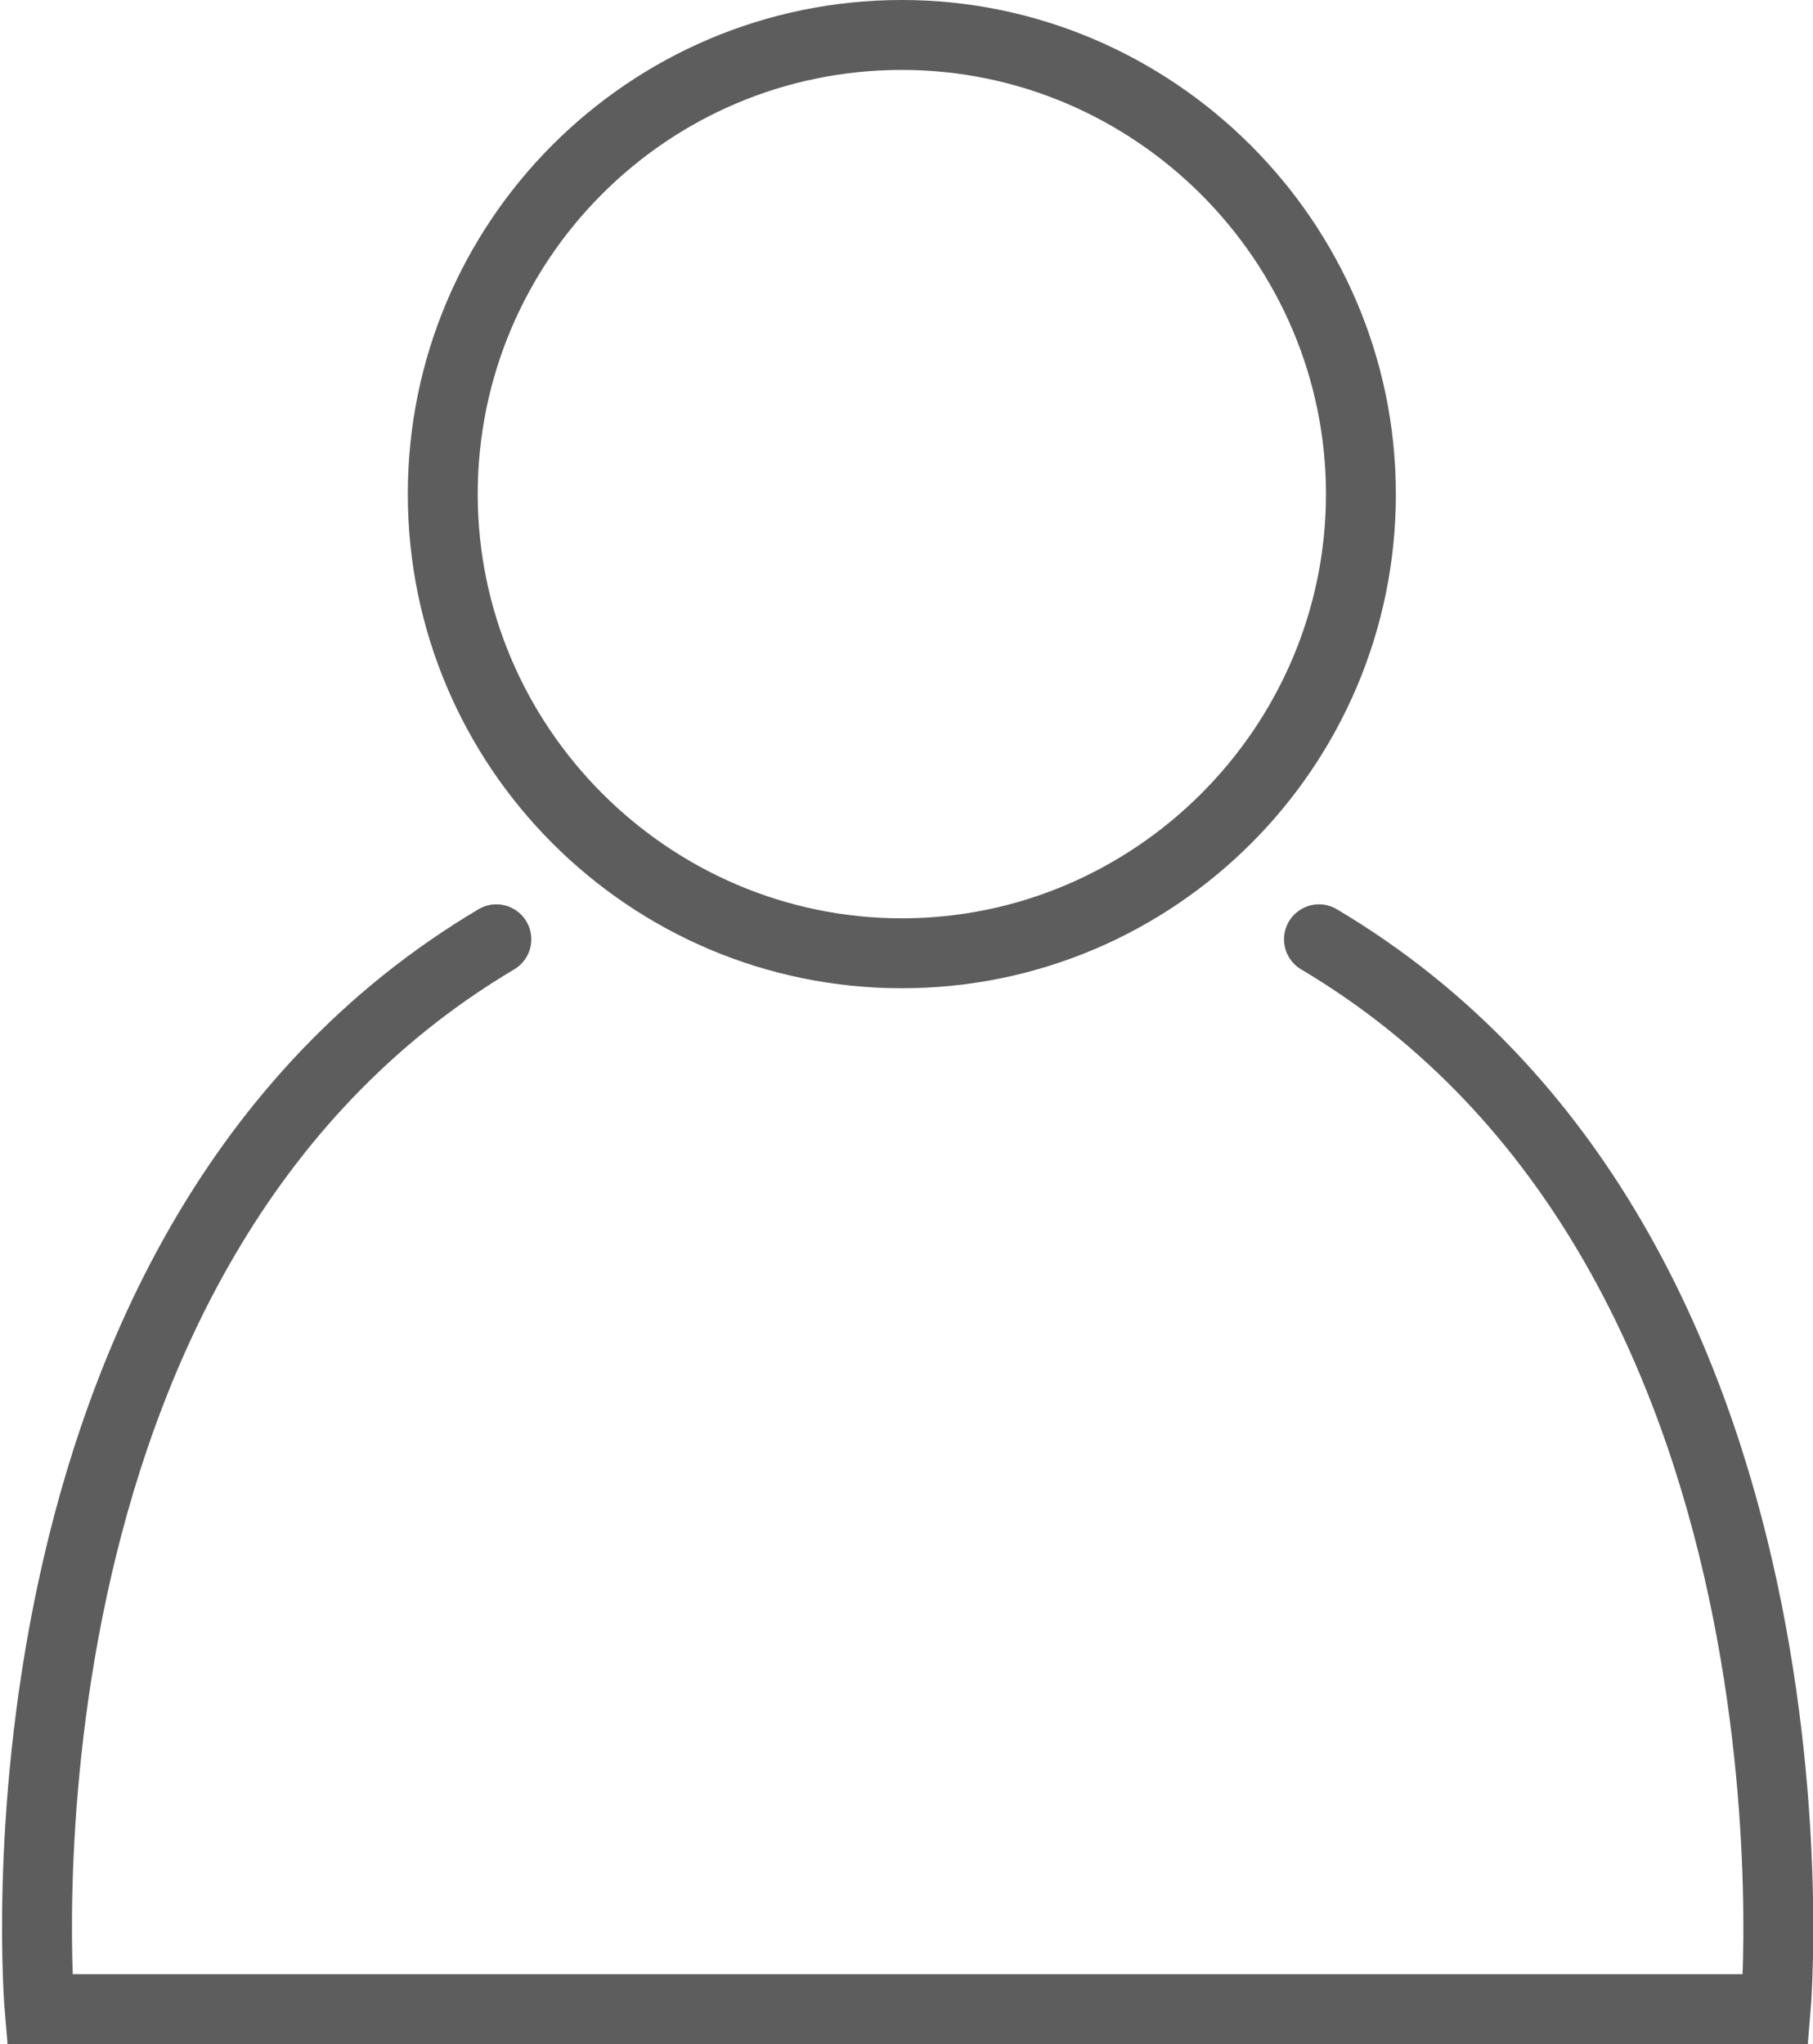
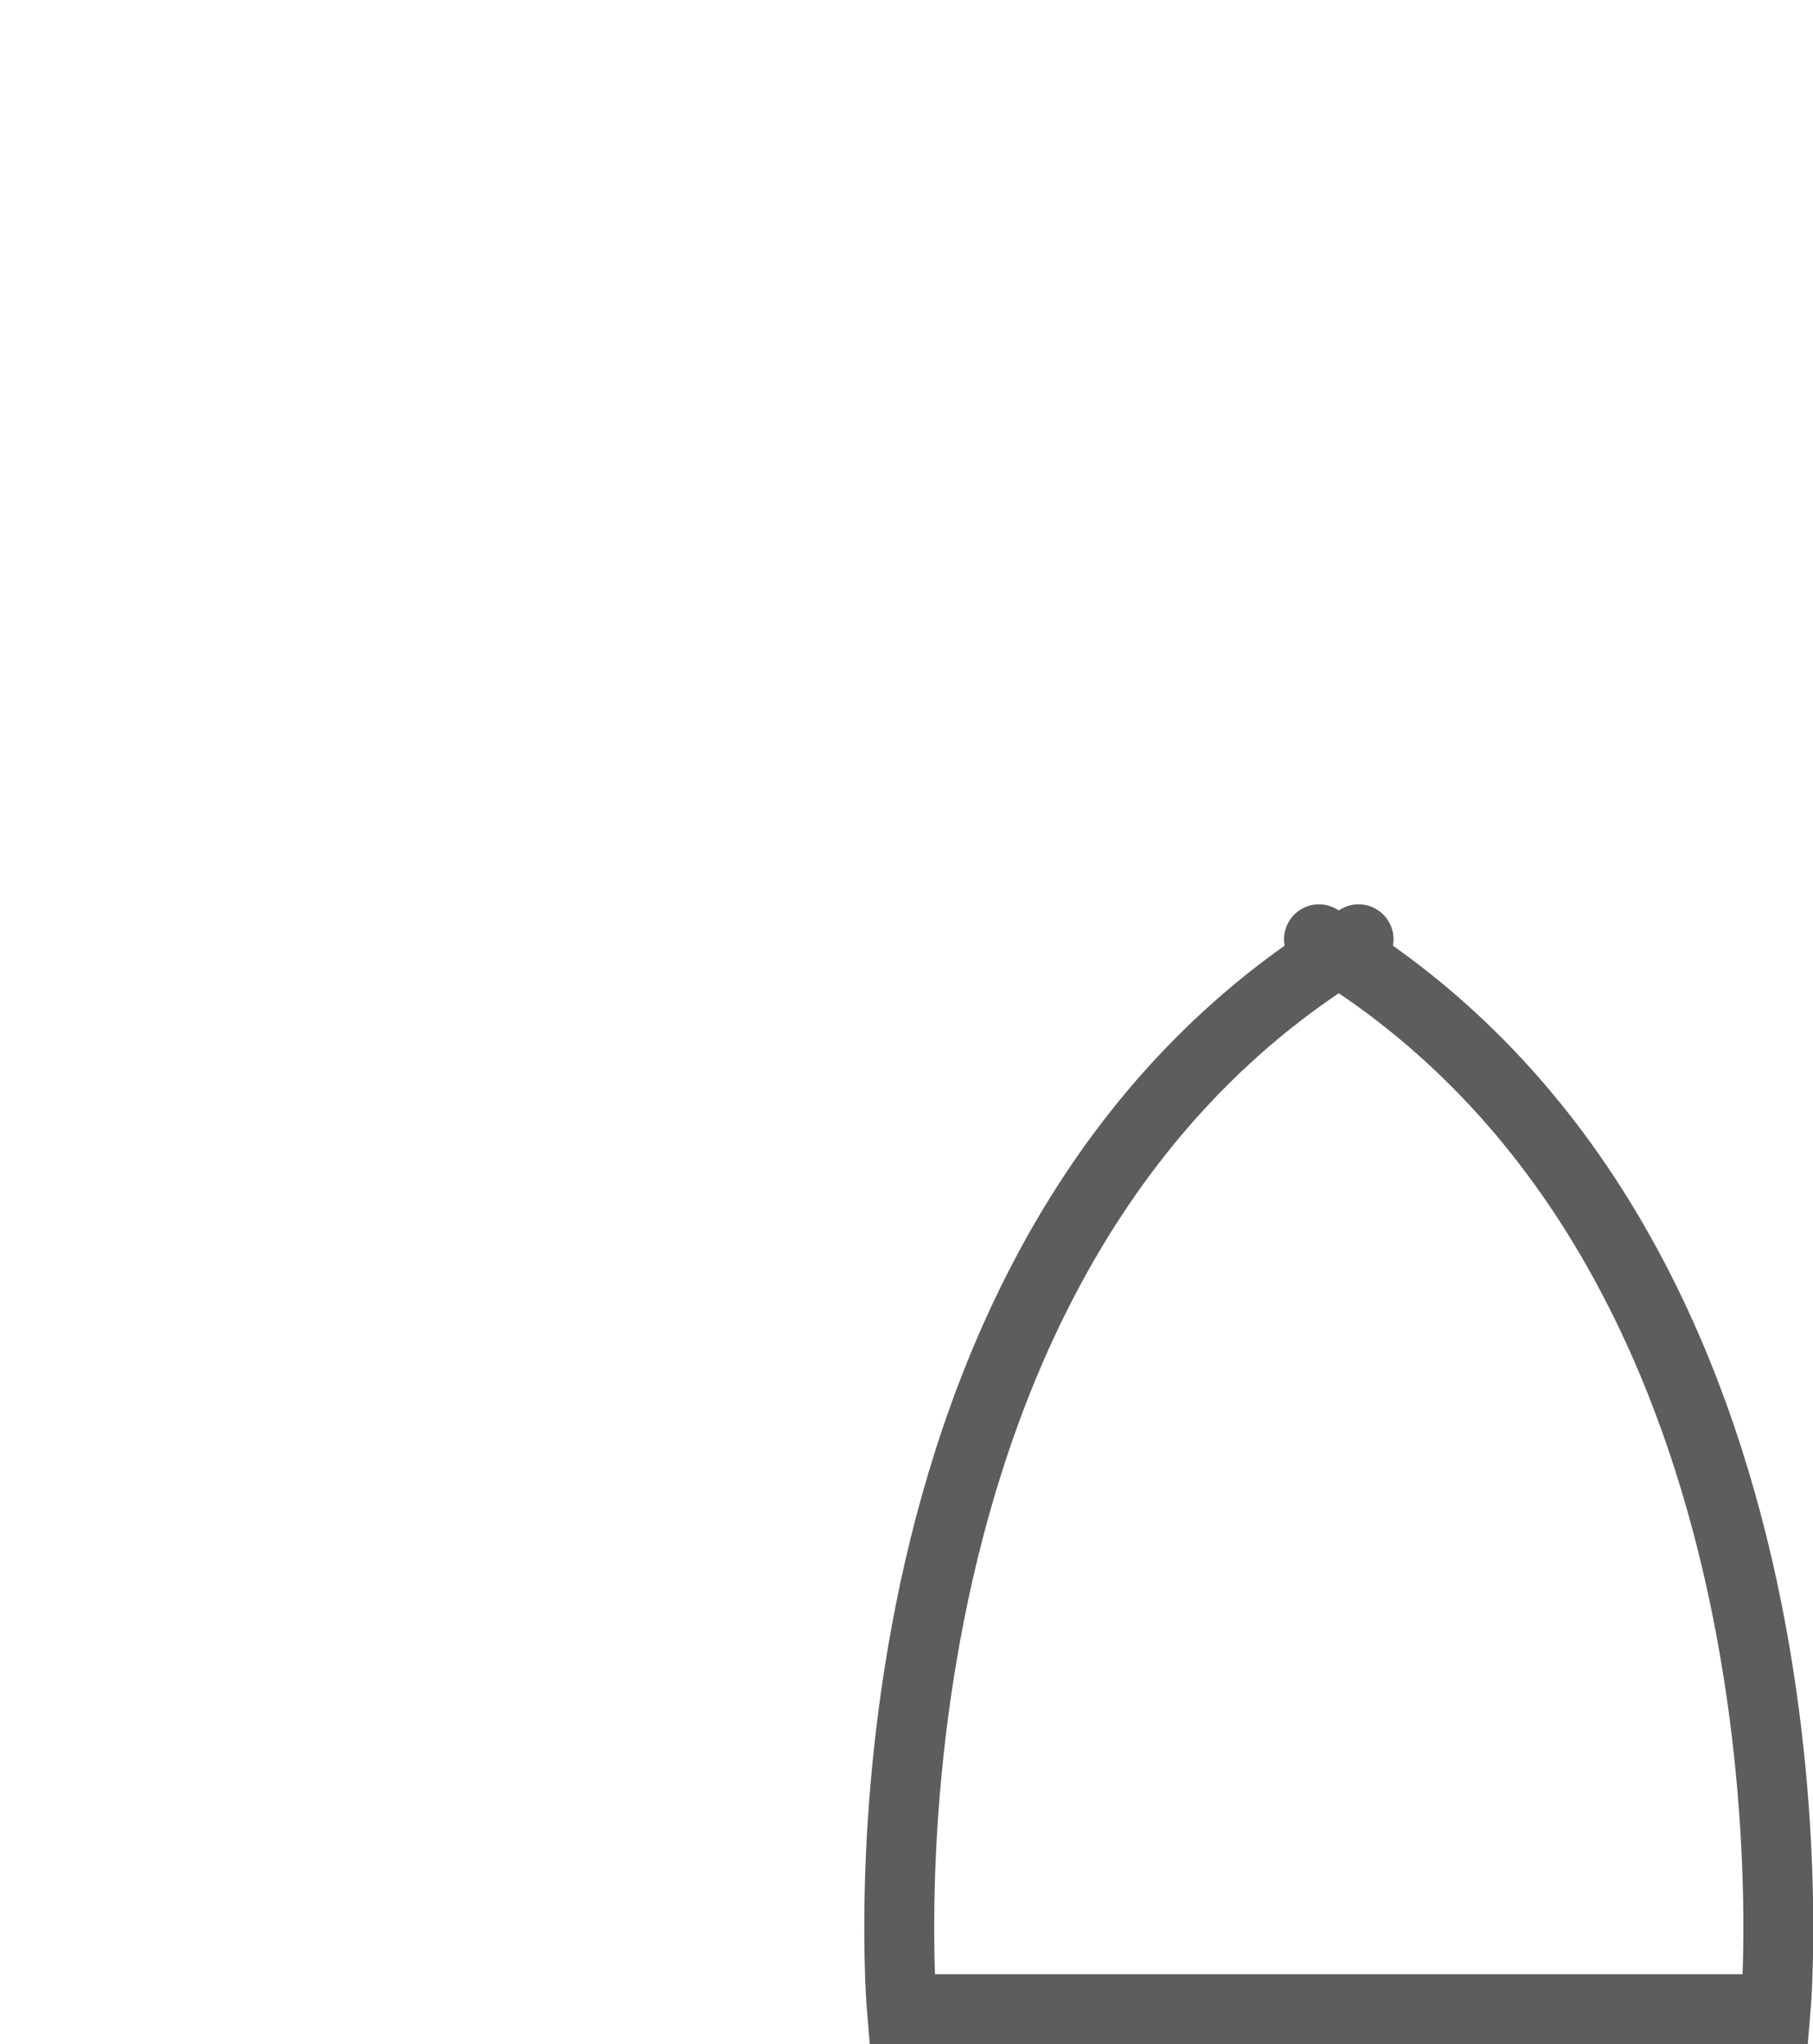
<svg xmlns="http://www.w3.org/2000/svg" version="1.1" id="Calque_1" x="0px" y="0px" viewBox="0 0 77.8 87.7" xml:space="preserve">
  <style type="text/css">
	.st0{fill:none;stroke:#5D5D5D;stroke-width:3;stroke-linecap:round;stroke-miterlimit:10;}
</style>
  <g>
    <g>
-       <path fill="#5D5D5D" d="M38.7,3c10,0,18.2,8.2,18.2,18.2s-8.2,18.2-18.2,18.2s-18.2-8.2-18.2-18.2S28.6,3,38.7,3 M38.7,0C27,0,17.5,9.5,17.5,21.2    S27,42.4,38.7,42.4c11.7,0,21.2-9.5,21.2-21.2S50.3,0,38.7,0L38.7,0z" />
-     </g>
-     <path class="st0" d="M56.6,40.3C79,53.6,76.2,86.2,76.2,86.2s-15.3,0-37,0h-0.5c-21.7,0-37,0-37,0s-2.8-32.6,19.6-45.9" />
+       </g>
+     <path class="st0" d="M56.6,40.3C79,53.6,76.2,86.2,76.2,86.2h-0.5c-21.7,0-37,0-37,0s-2.8-32.6,19.6-45.9" />
  </g>
</svg>